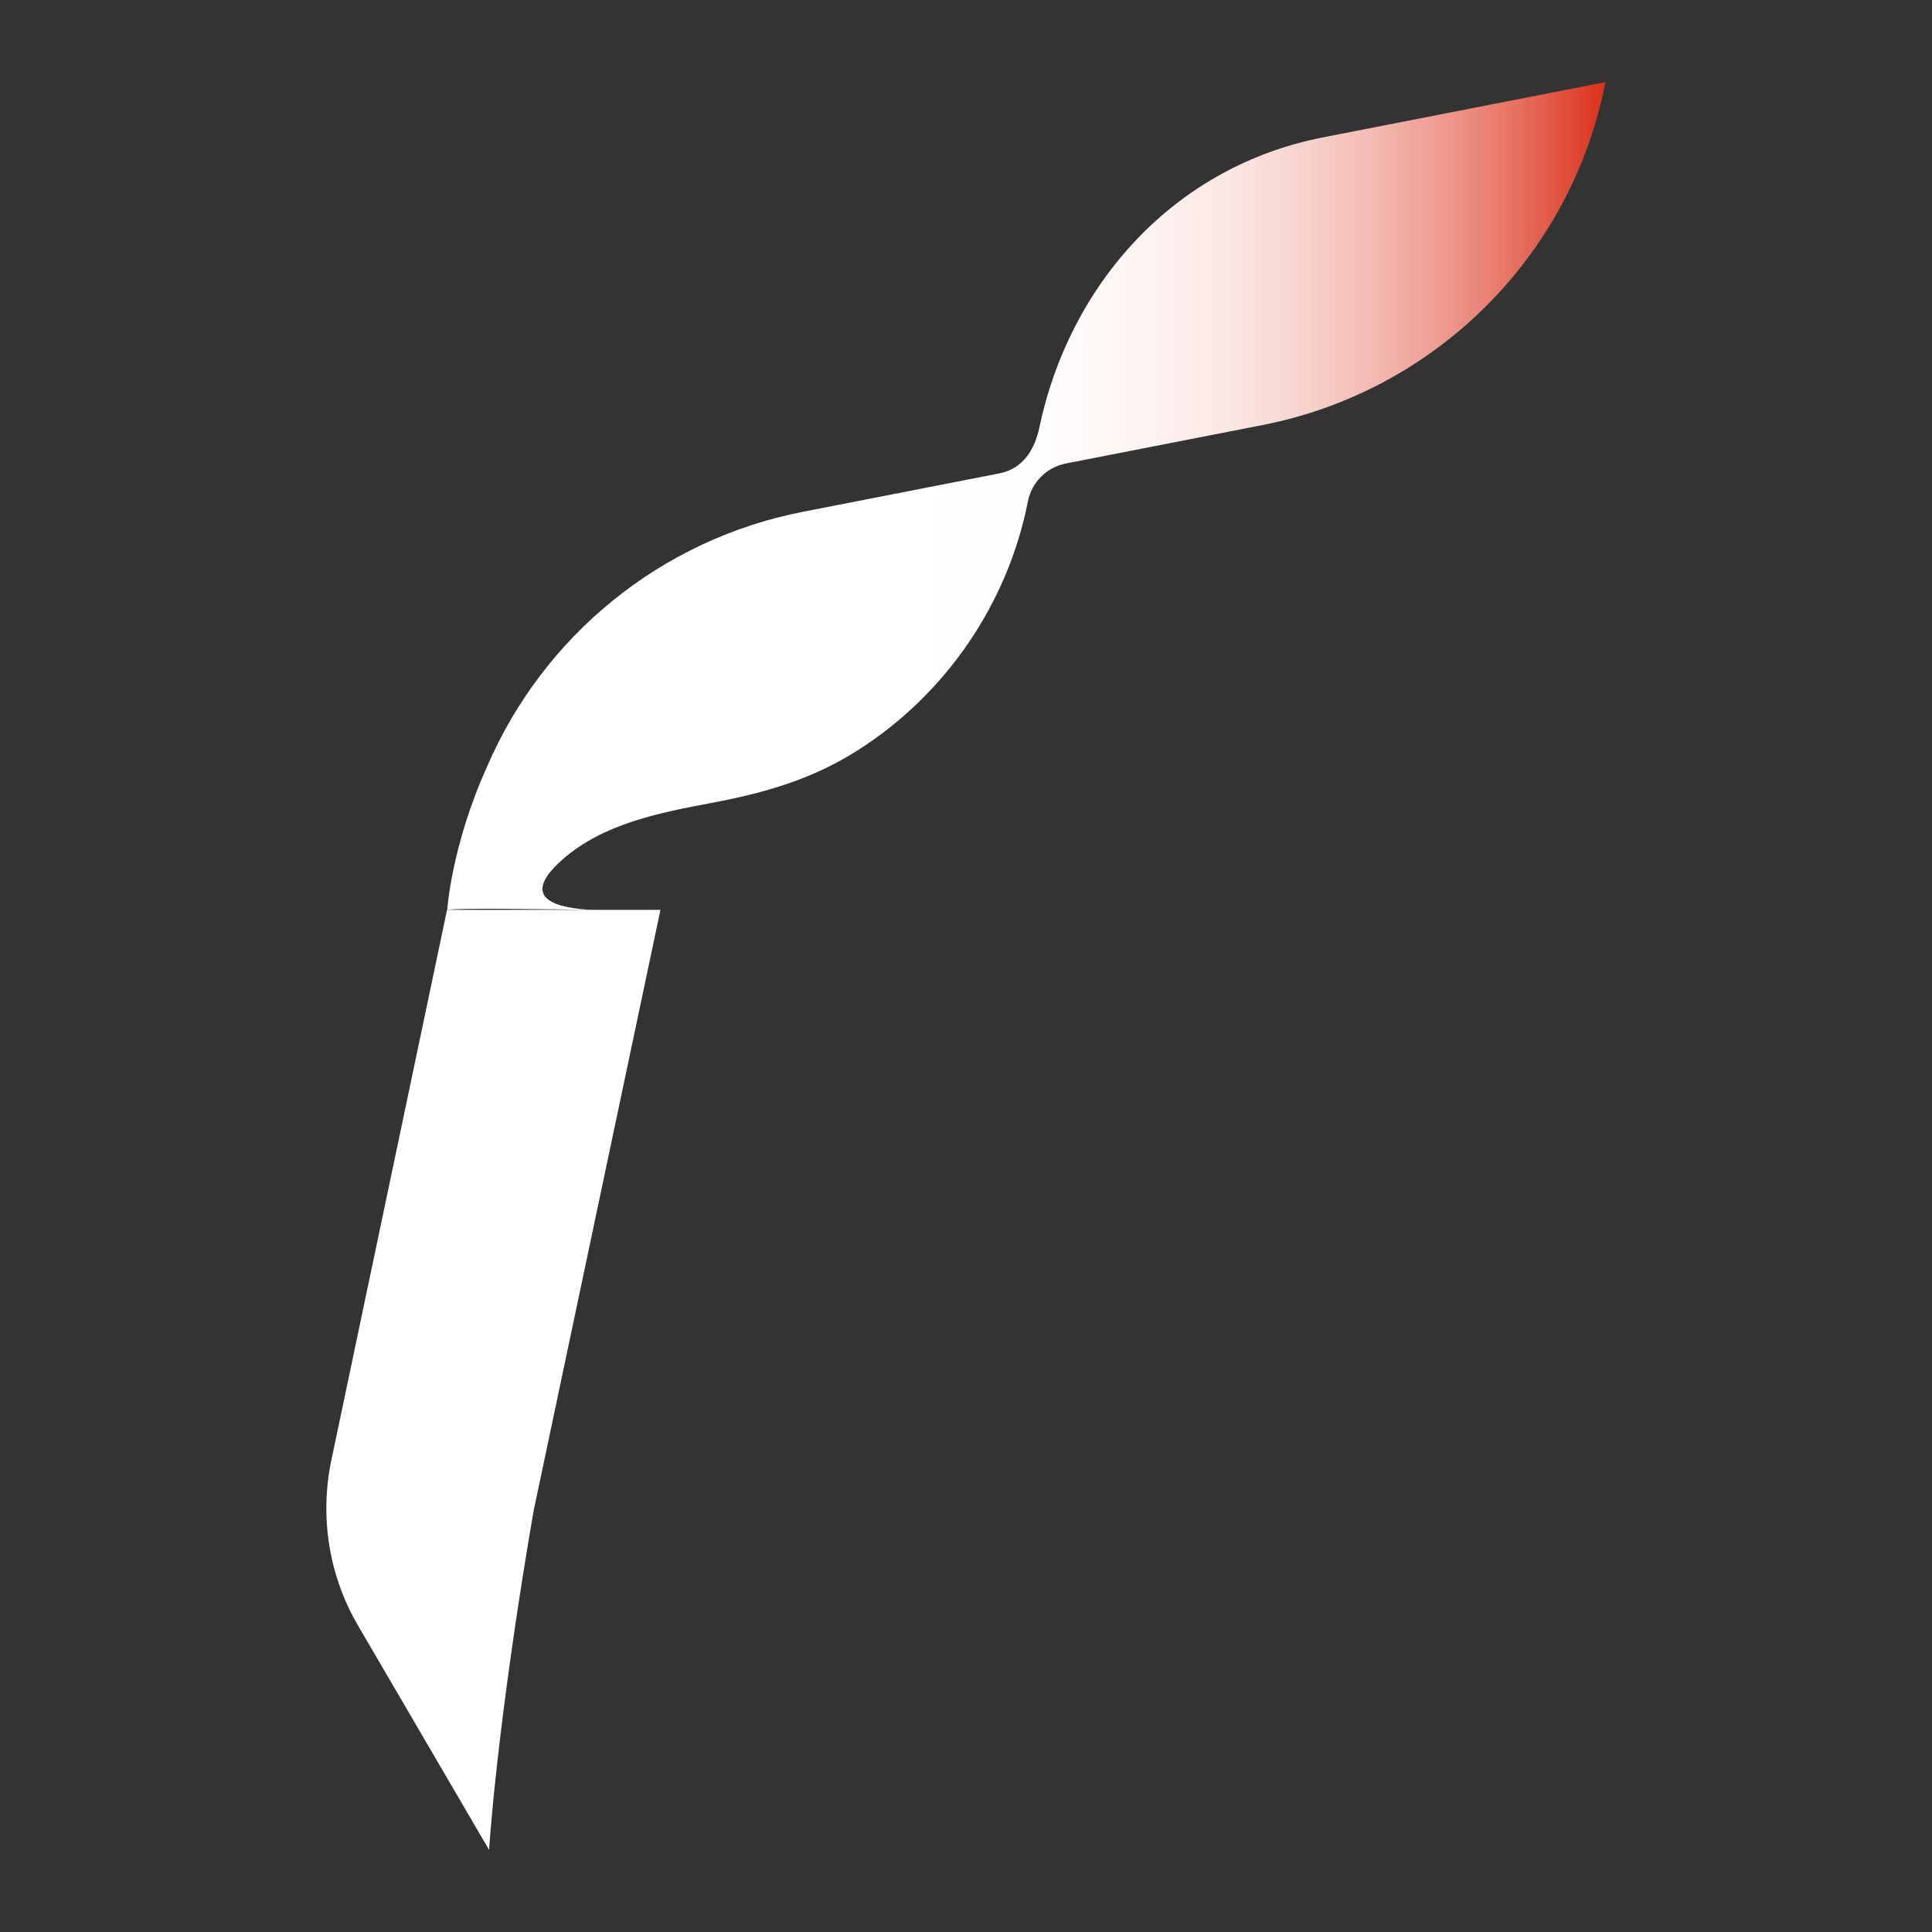
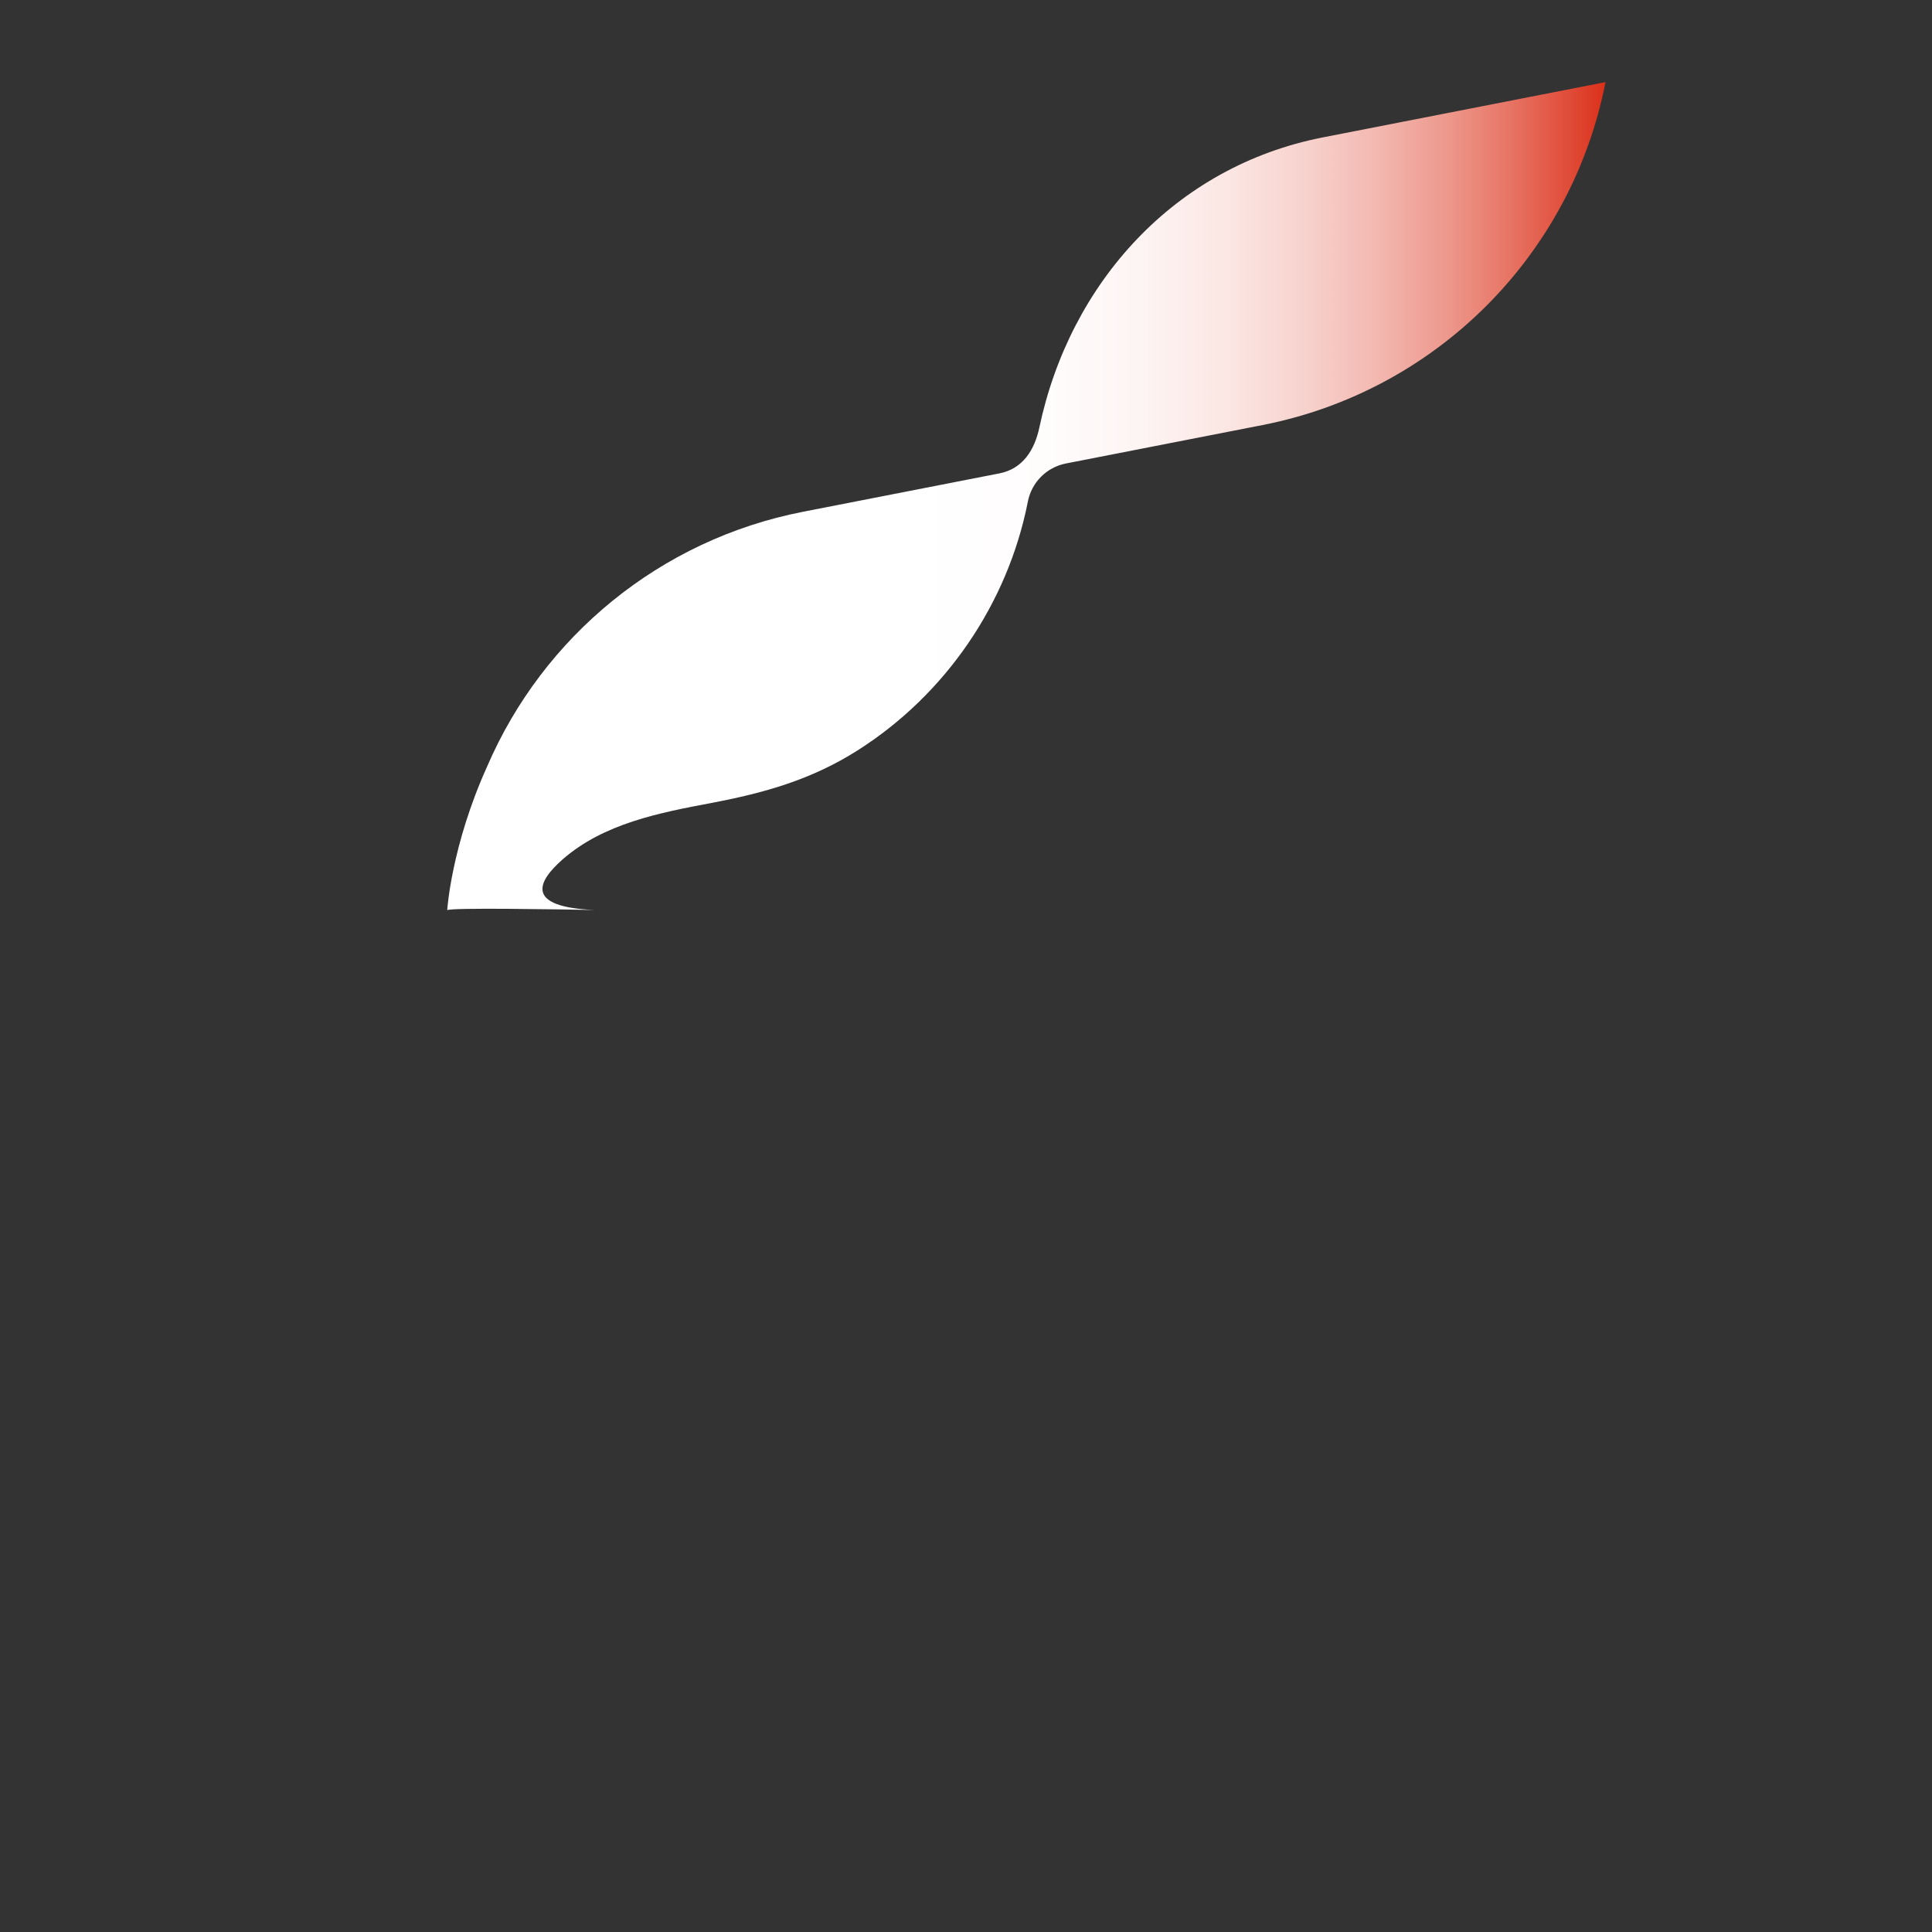
<svg xmlns="http://www.w3.org/2000/svg" id="圖層_1" x="0px" y="0px" viewBox="0 0 1080 1080" style="enable-background:new 0 0 1080 1080;" xml:space="preserve">
  <rect x="0" y="0" width="1080" height="1080" fill="#333333" stroke="none" />
  <style type="text/css">	.st0{fill:url(#SVGID_1_);}	.st1{fill:#FFFFFF;}</style>
  <g>
    <linearGradient id="SVGID_1_" gradientUnits="userSpaceOnUse" x1="250.033" y1="277.333" x2="897.598" y2="277.333">
      <stop offset="0.404" style="stop-color:#FFFFFF" />
      <stop offset="0.52" style="stop-color:#FFFCFC" />
      <stop offset="0.602" style="stop-color:#FDF4F3" />
      <stop offset="0.674" style="stop-color:#FBE6E3" />
      <stop offset="0.741" style="stop-color:#F7D2CD" />
      <stop offset="0.803" style="stop-color:#F3B8B0" />
      <stop offset="0.862" style="stop-color:#ED998D" />
      <stop offset="0.919" style="stop-color:#E77363" />
      <stop offset="0.973" style="stop-color:#DF4834" />
      <stop offset="1" style="stop-color:#DB3019" />
    </linearGradient>
    <path class="st0" d="M574.6,280.3c2.1-10.7,10.5-19.1,21.2-21.2l110-21.5c96.9-19,172.7-94.7,191.7-191.7c0,0-158,30.9-158,30.9  C656.7,93,598.1,158.1,581,239c-2.6,12.3-9.1,23-22.2,25.6l-110,21.5c-79.8,15.6-145.2,69.7-176.5,142.4  c-20.1,44.5-22.3,80.3-22.3,80.3c1.5-1.5,61.1-0.5,82.6-0.1c-39.1-1.6-32.5-15.6-18.2-28.2c23-20.2,54.4-26.2,83.6-31.7  c29.5-5.6,55.6-13,81.2-29.2C528.5,388.4,563.4,337.4,574.6,280.3z" />
    <g>
-       <path class="st1" d="M249.9,508.6l-64.7,307.8c-6.6,31.6-1.3,64.6,15,92.4l73.2,125.3c0,0,4.1-68.5,24.8-189.1l71-336.4H249.9z" />
-     </g>
+       </g>
  </g>
</svg>